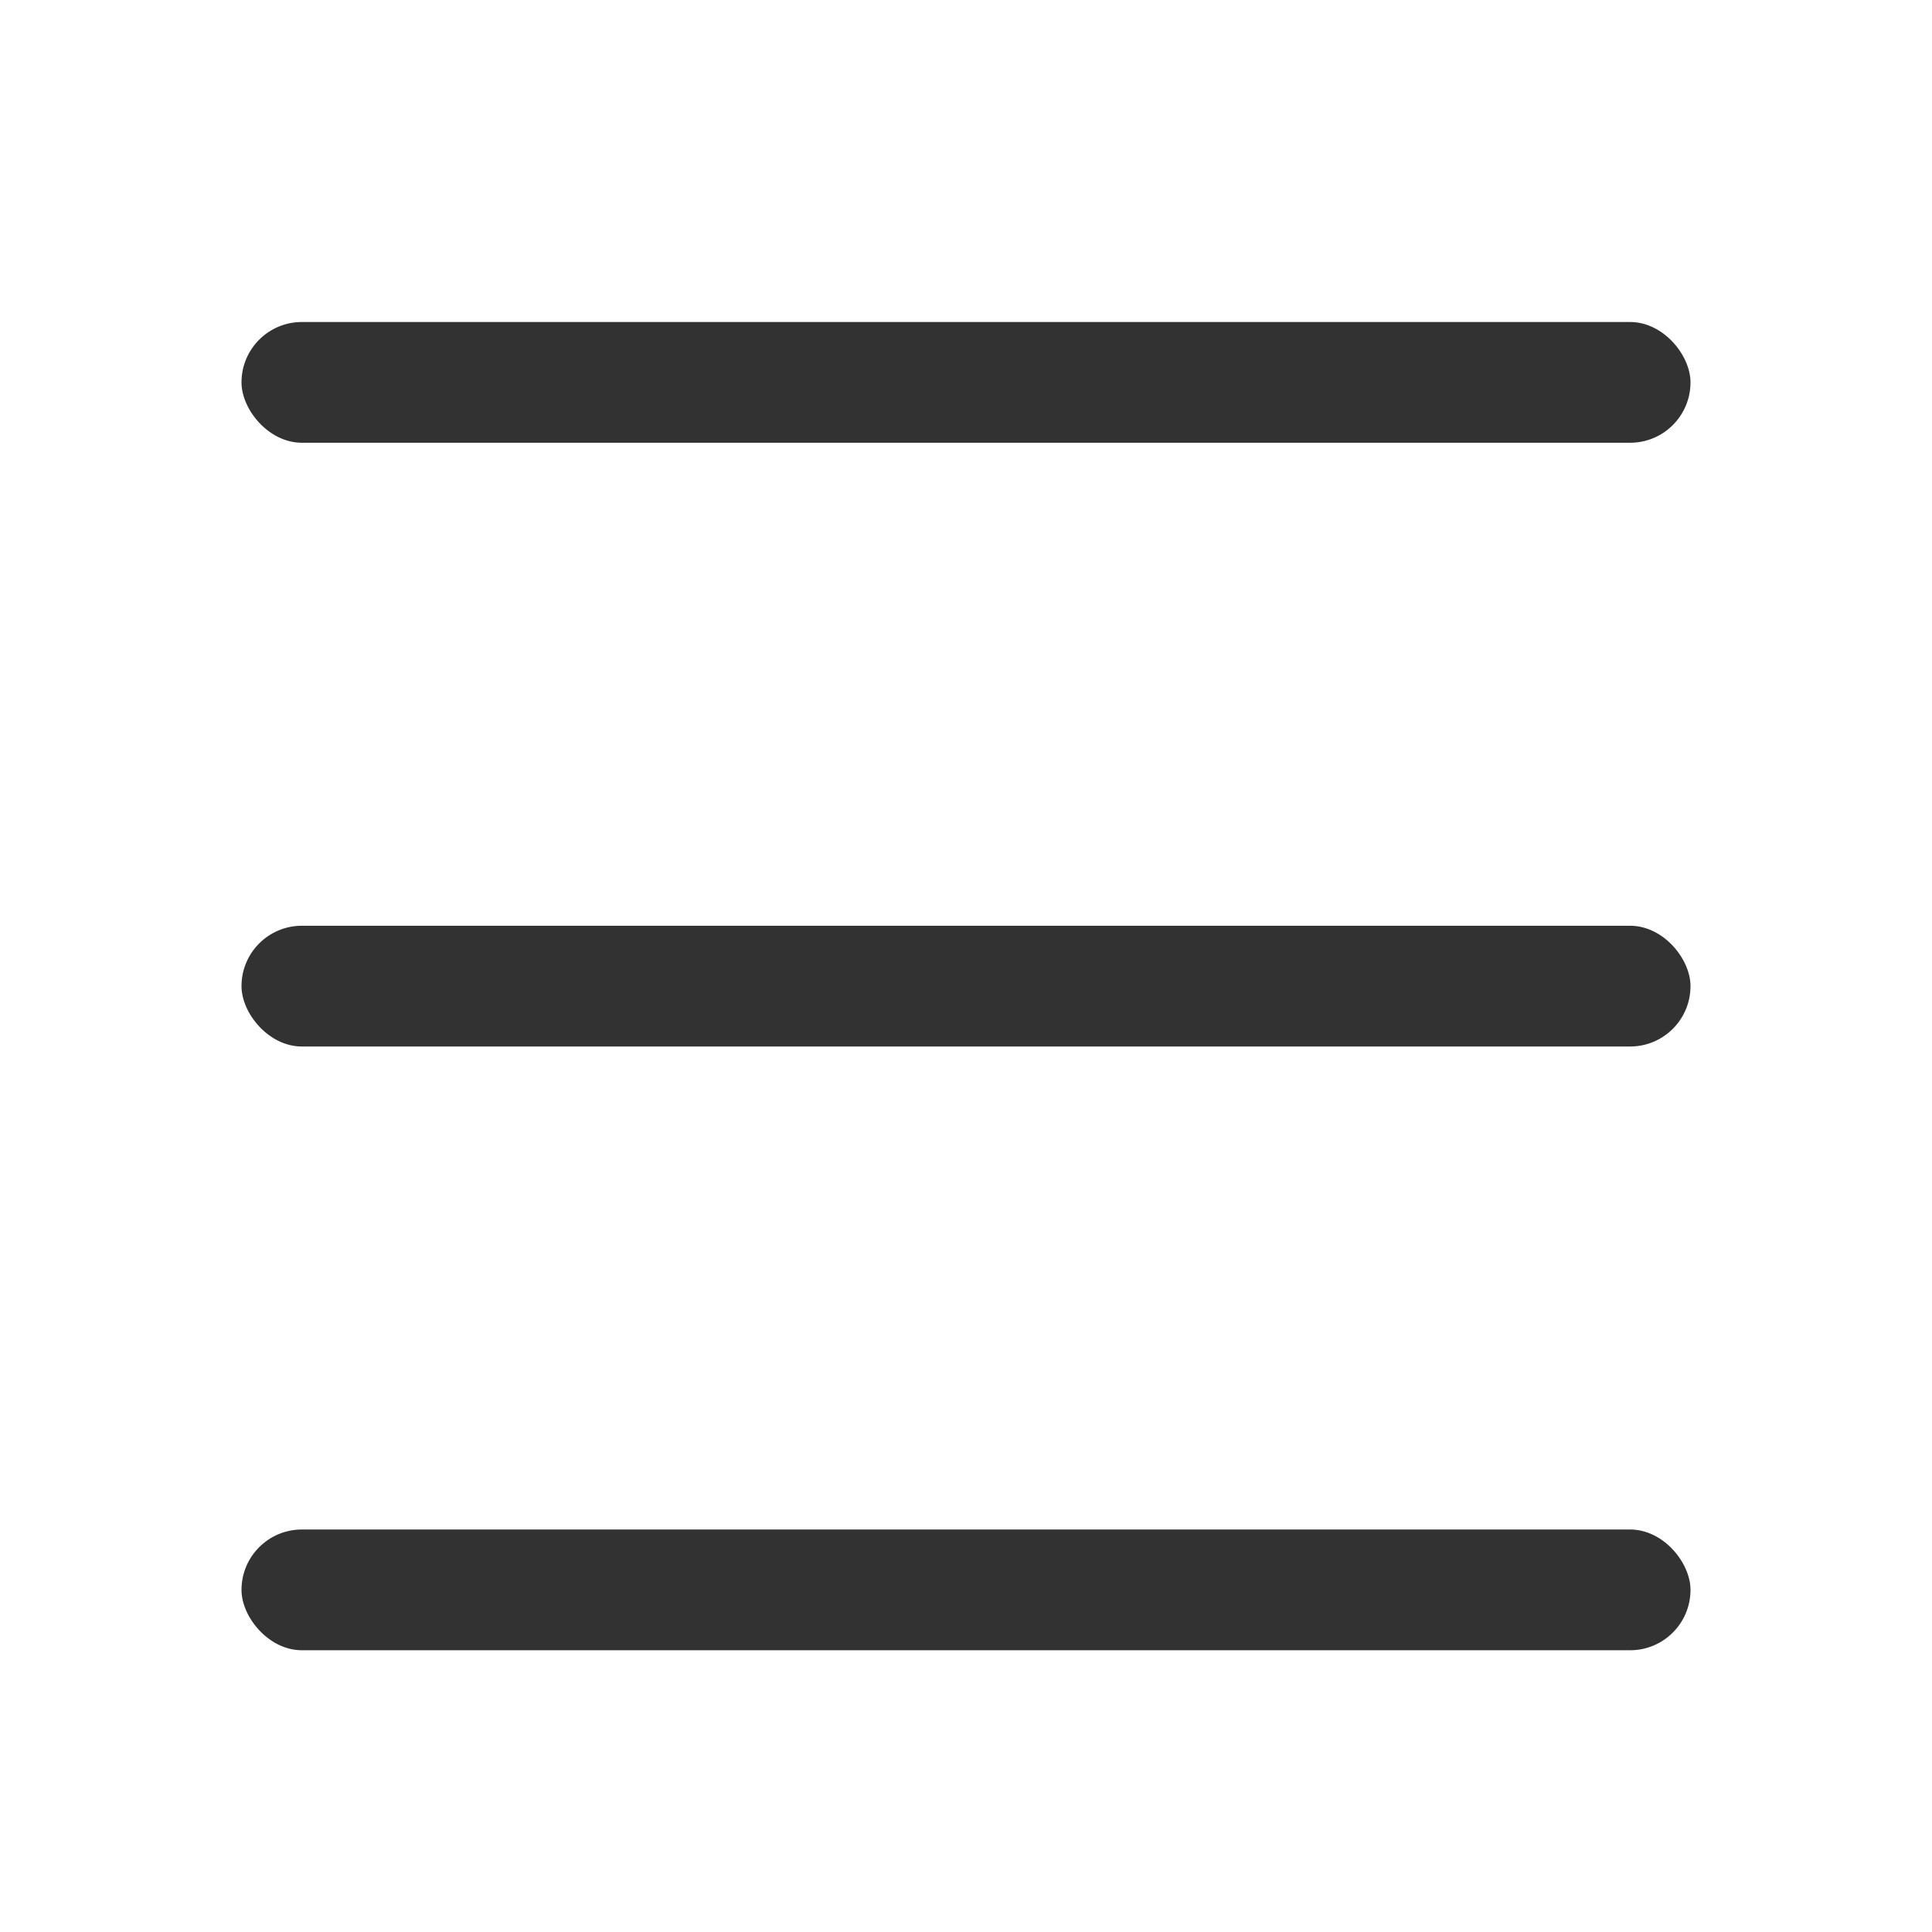
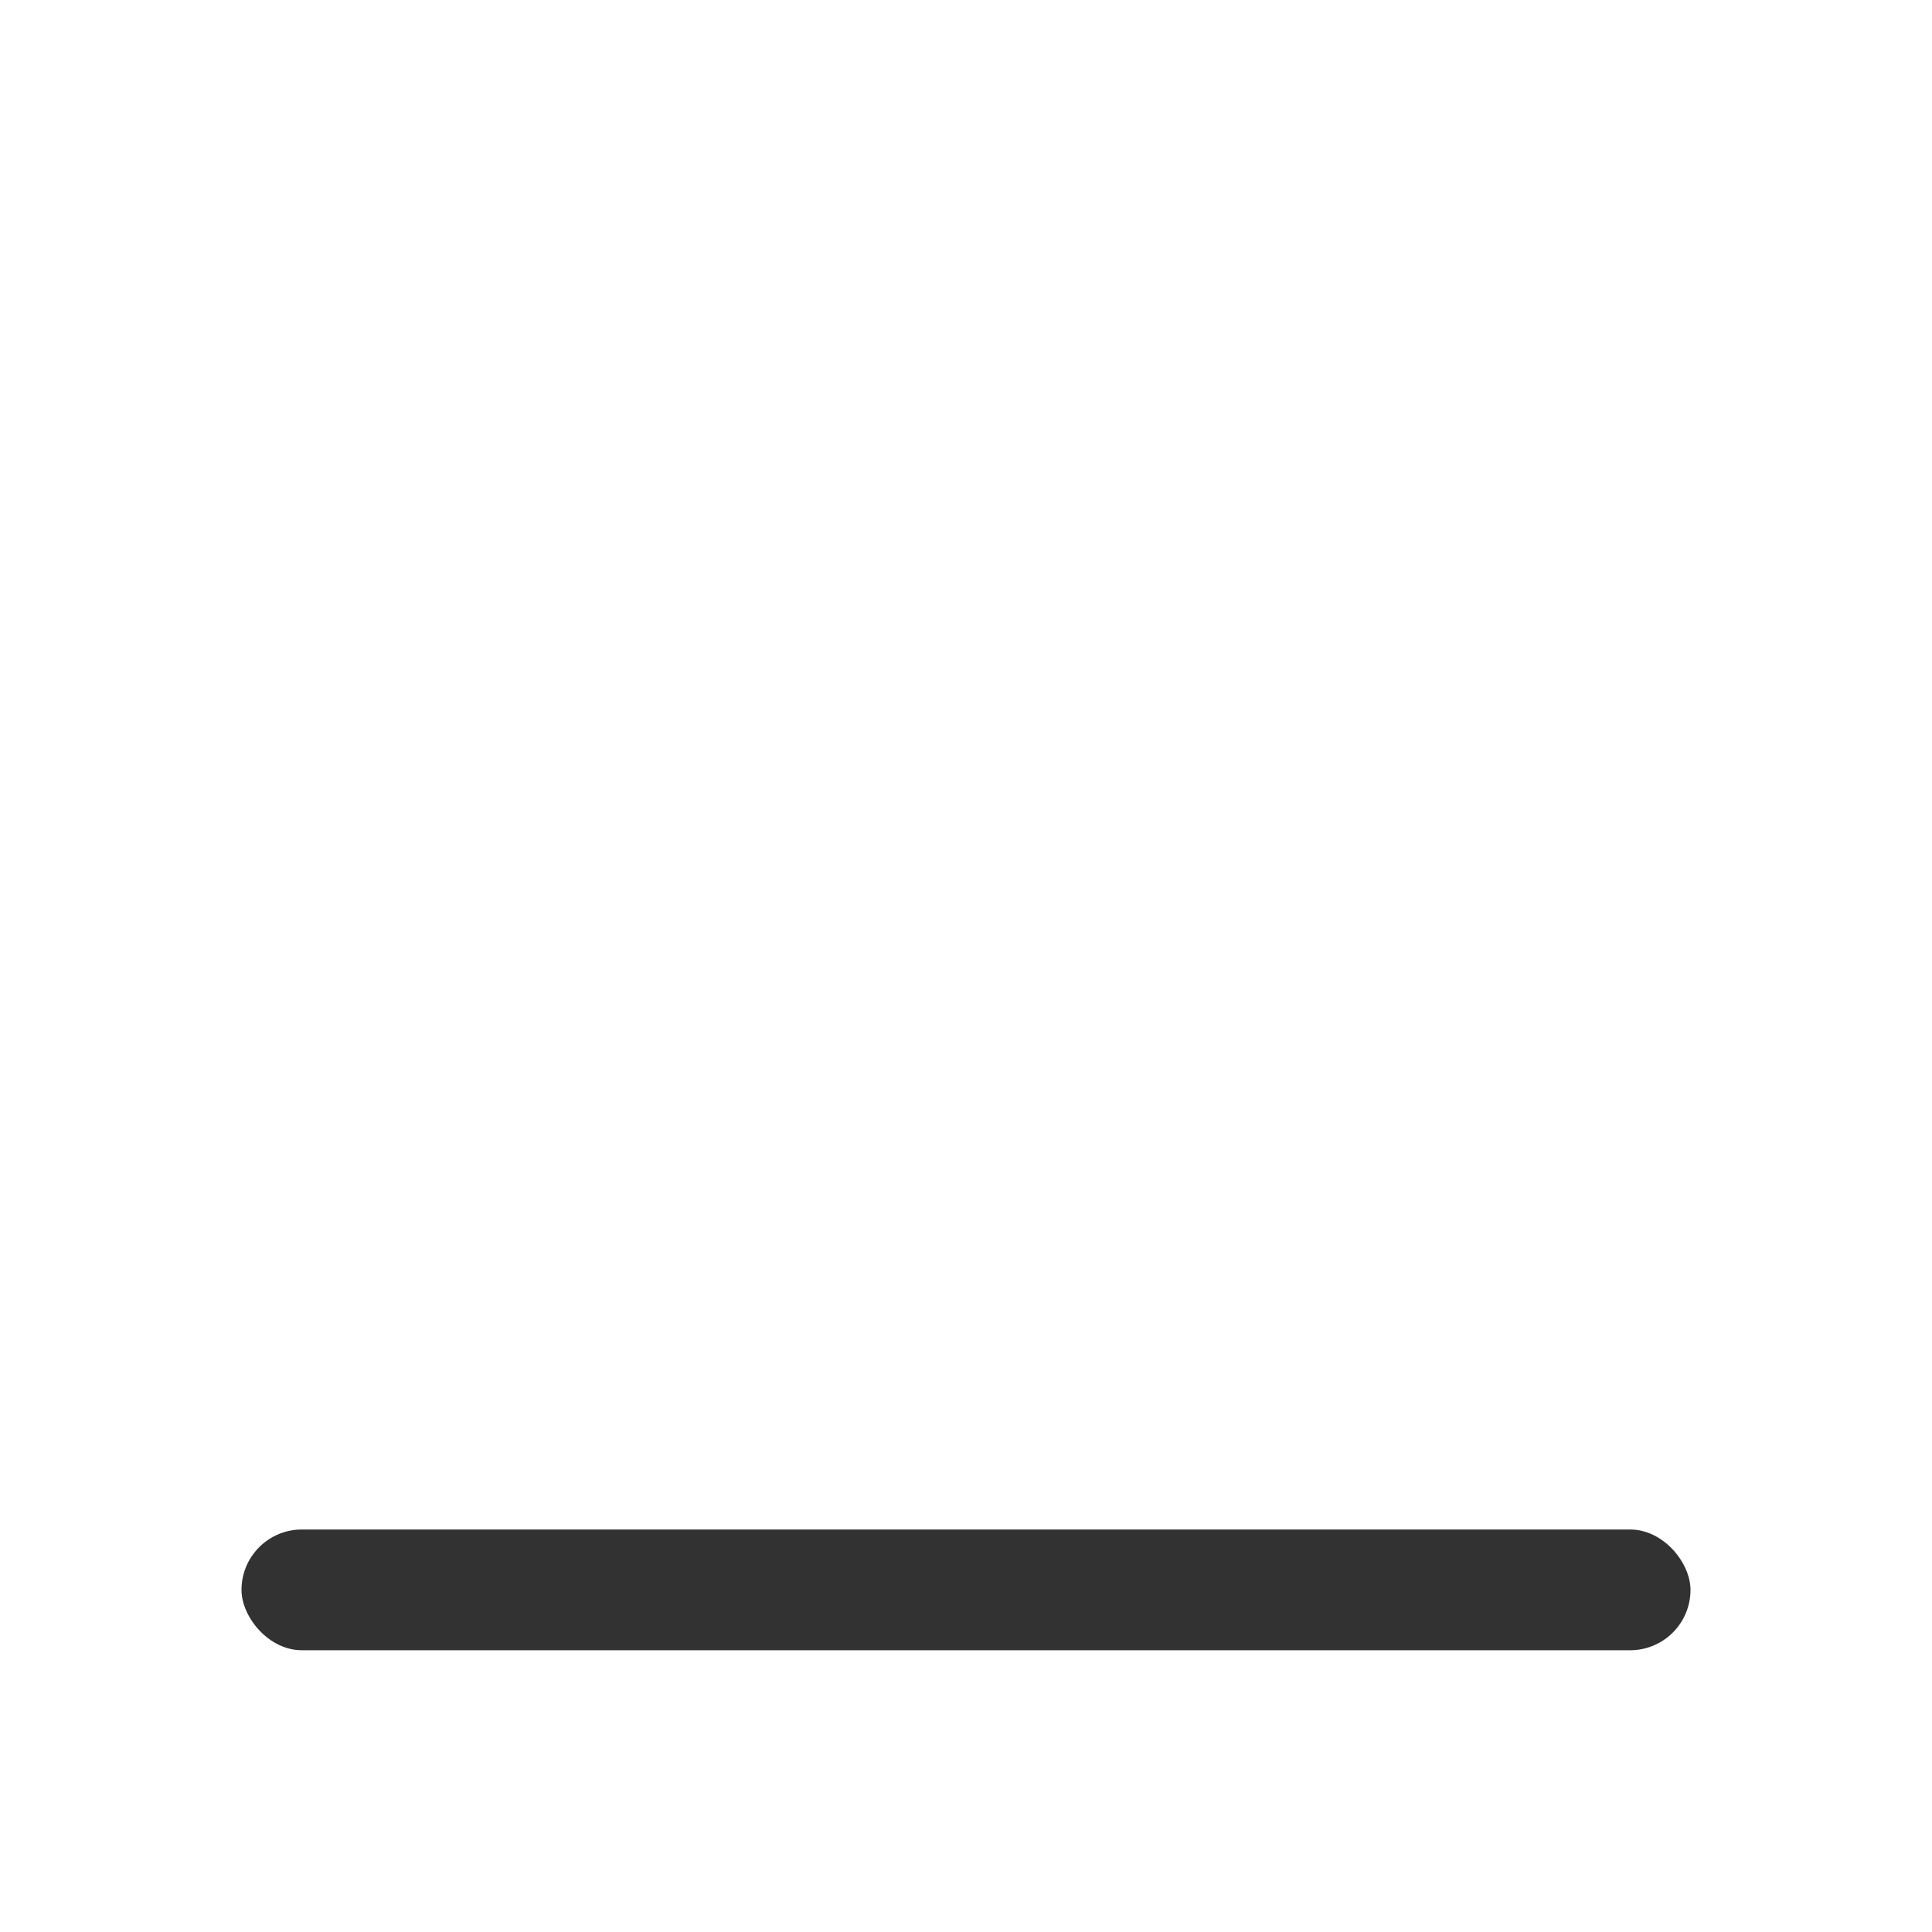
<svg xmlns="http://www.w3.org/2000/svg" width="48px" height="48px" viewBox="0 0 48 48" version="1.1">
  <title>345</title>
  <desc>Created with Sketch.</desc>
  <g id="页面-1" stroke="none" stroke-width="1" fill="none" fill-rule="evenodd">
    <g id="01-首页/导航效果02" transform="translate(-538, -59)">
      <g id="编组-7" transform="translate(538, 59)">
        <rect id="矩形" x="0" y="0" width="48" height="48" />
        <g id="首页/头部/更多02" fill="#323232">
          <g id="编组" transform="translate(6, 8)">
-             <rect id="矩形" x="0" y="0" width="36" height="3" rx="1.5" />
            <rect id="矩形备份-2" x="0" y="30" width="36" height="3" rx="1.5" />
-             <rect id="矩形备份" x="0" y="15" width="36" height="3" rx="1.5" />
          </g>
        </g>
      </g>
    </g>
  </g>
</svg>